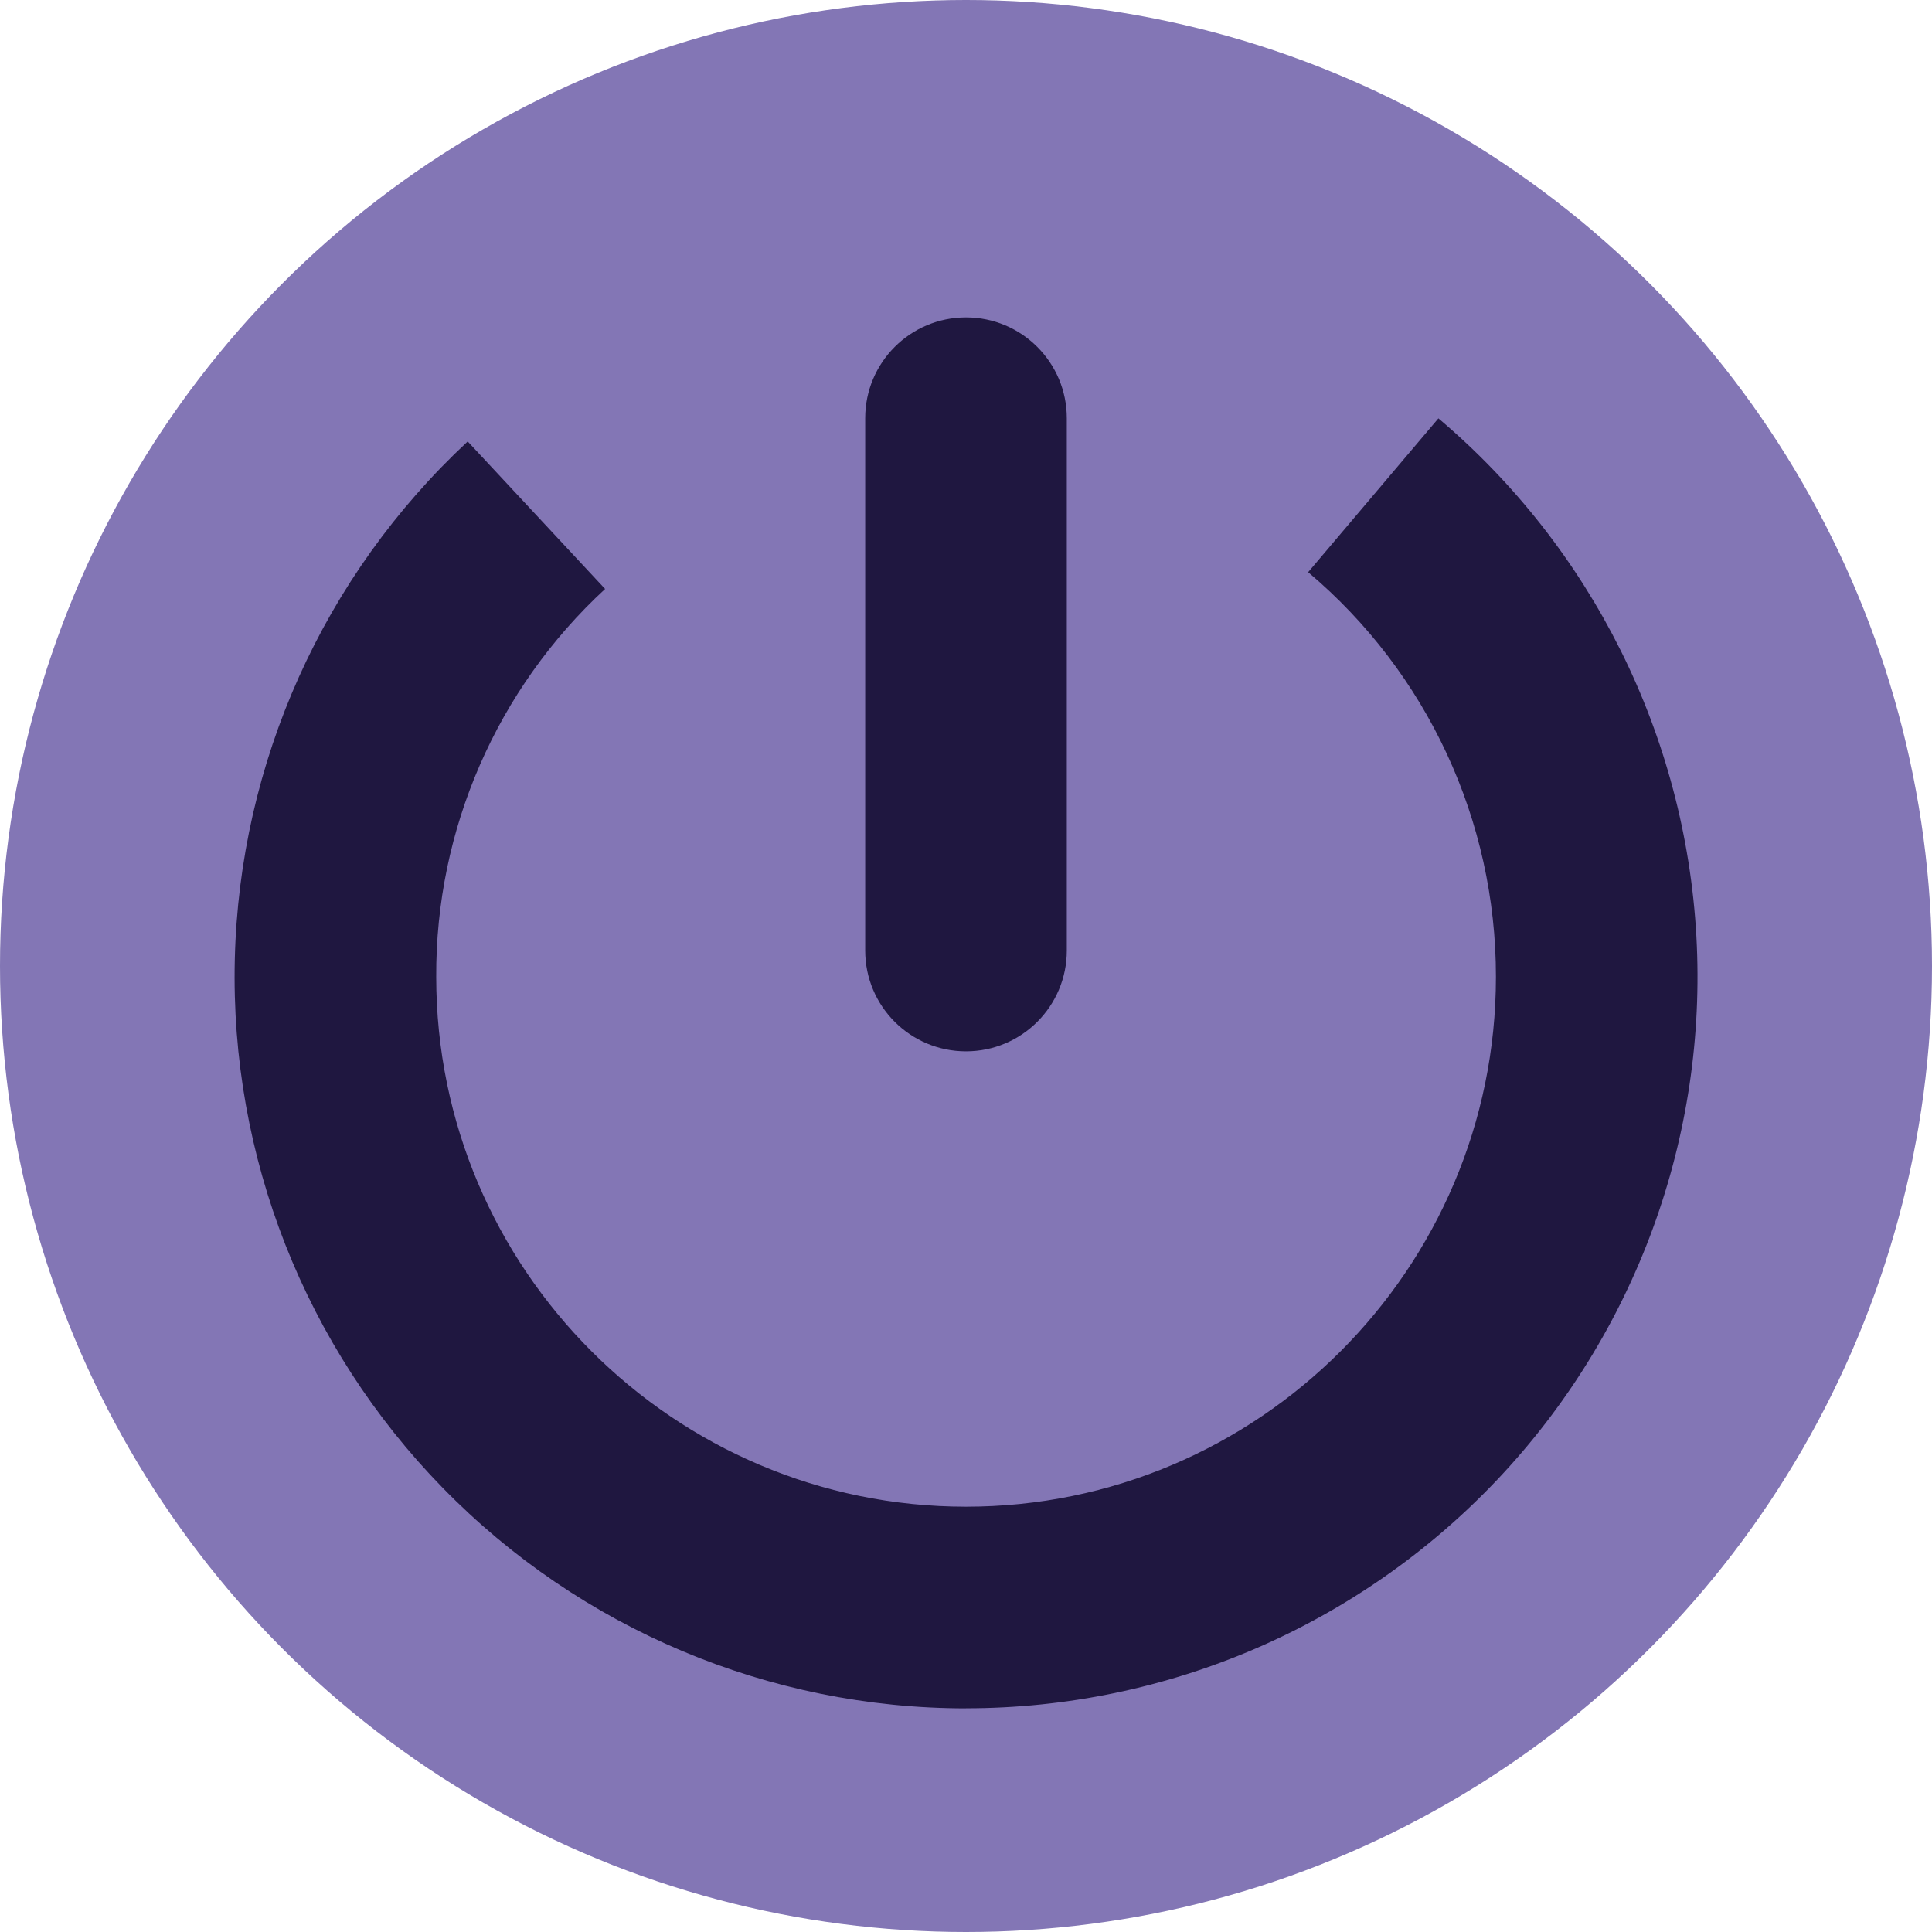
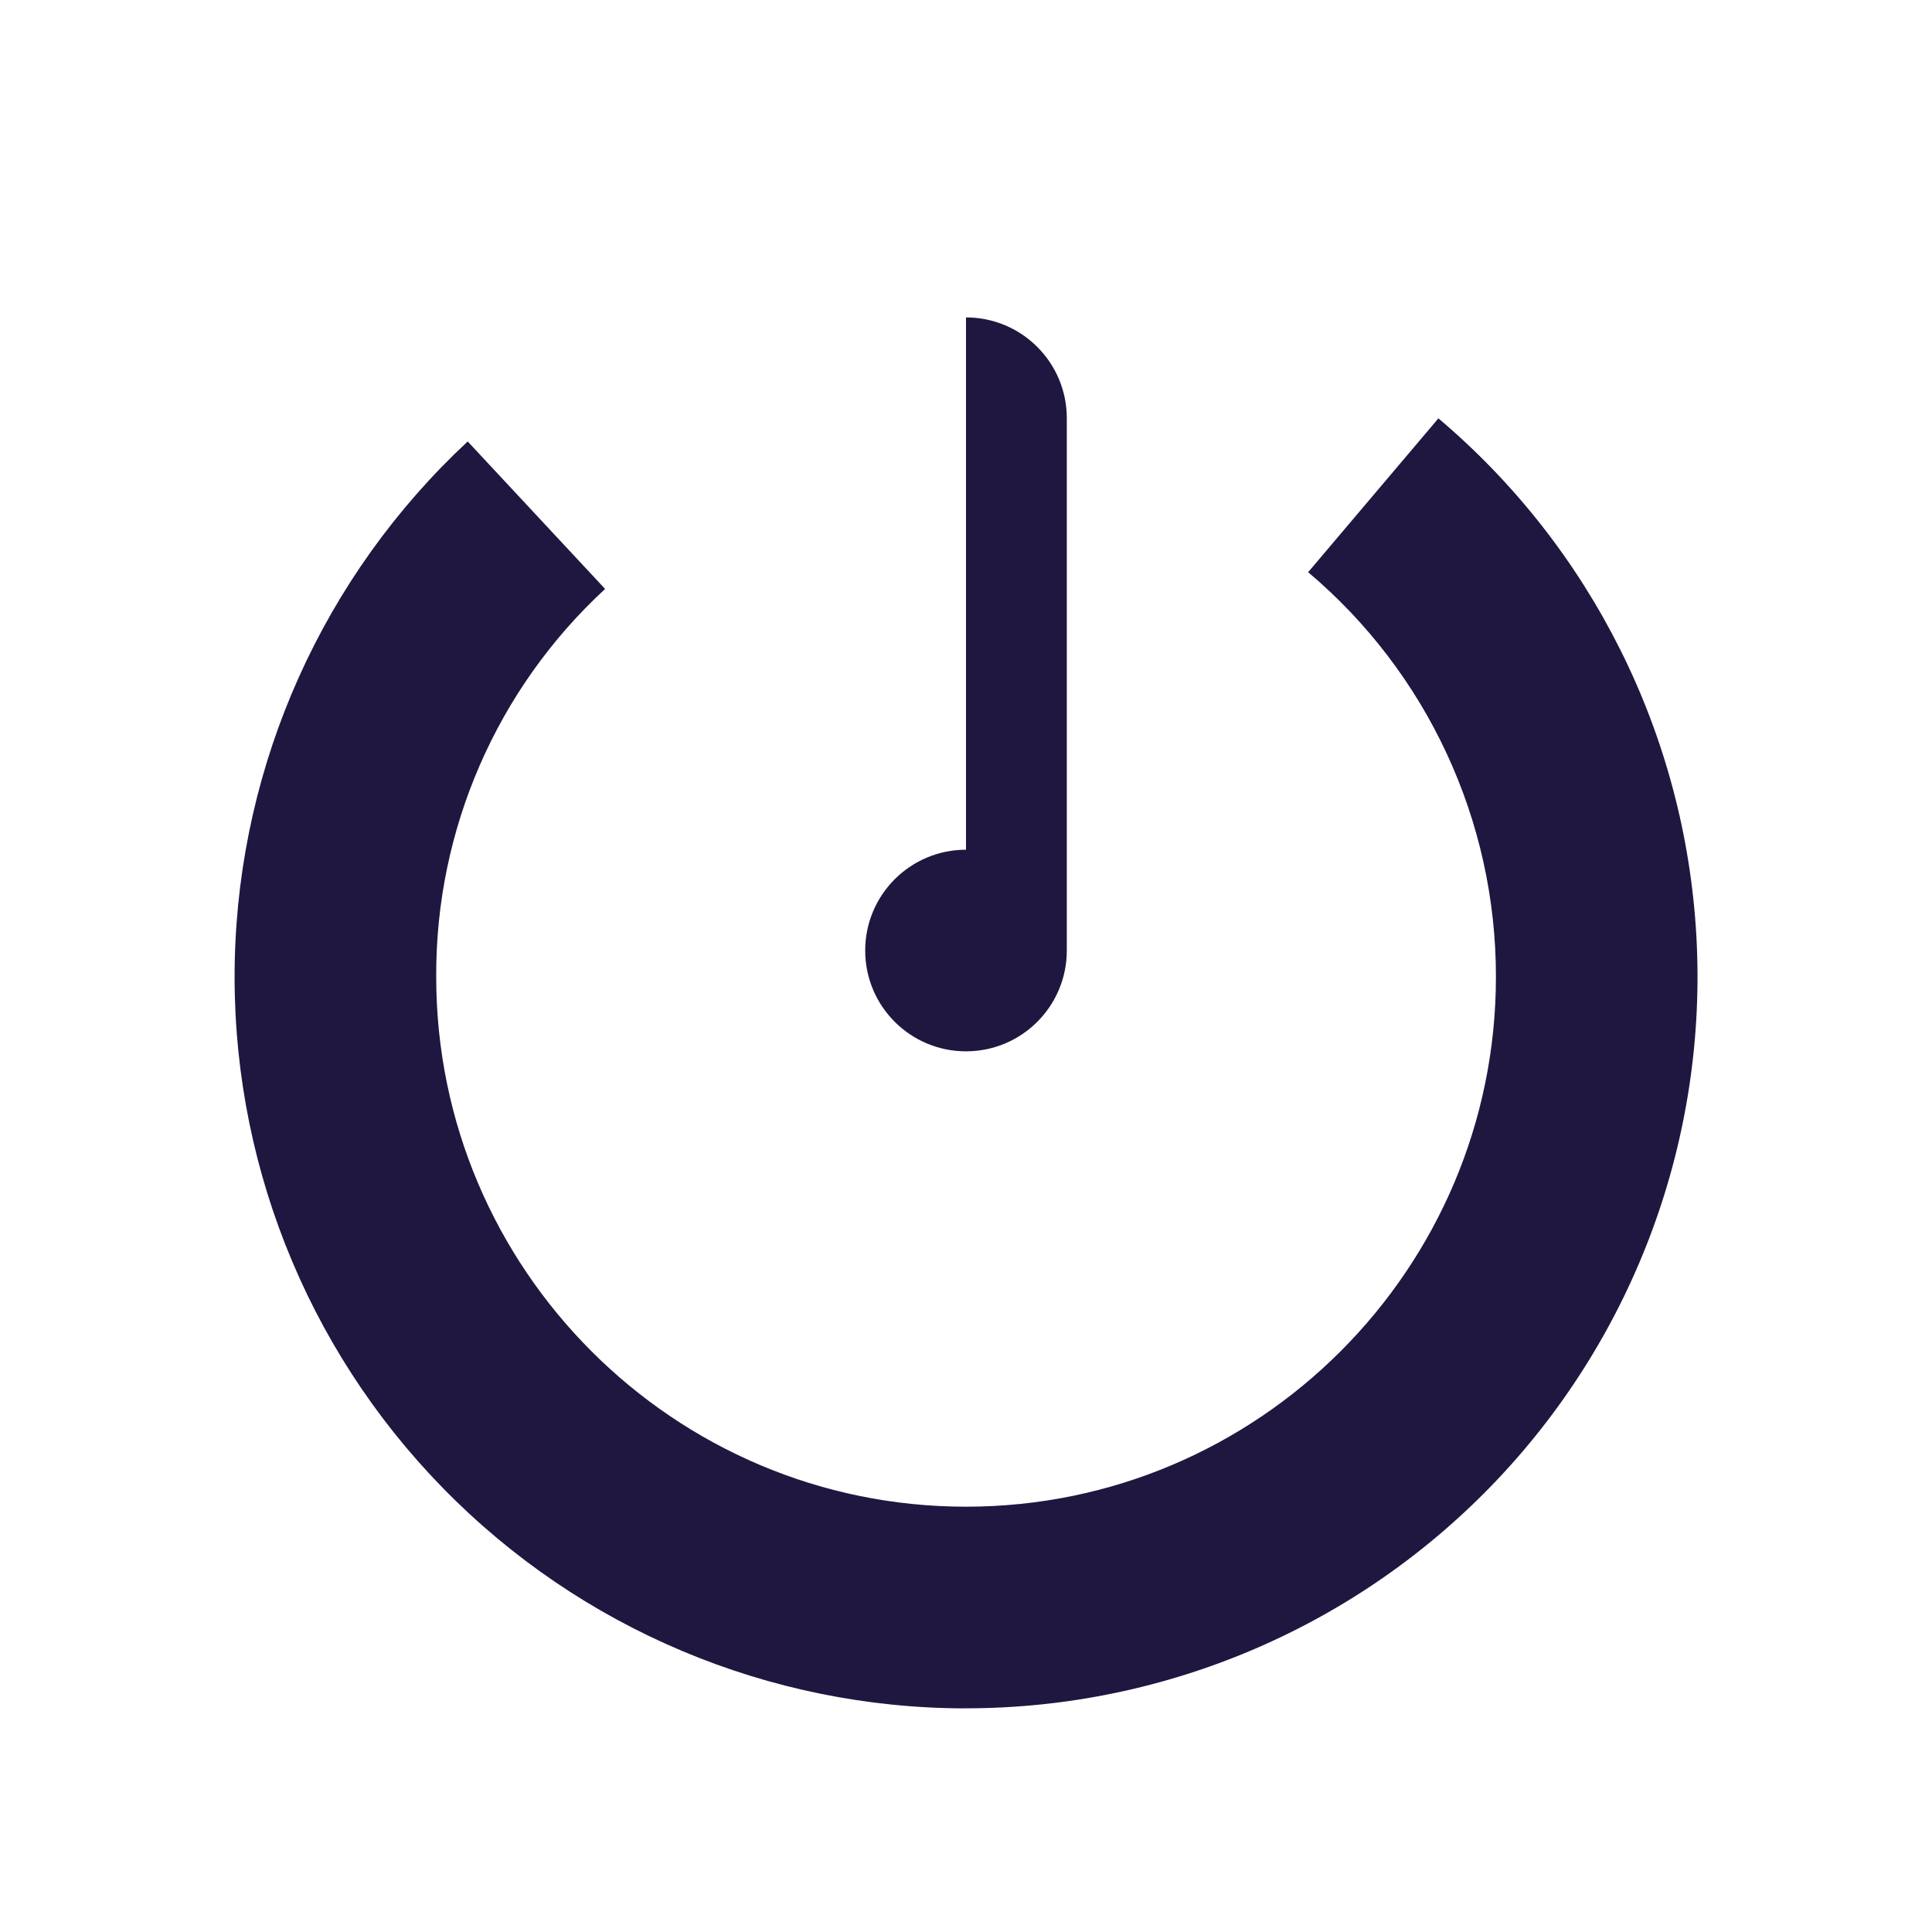
<svg xmlns="http://www.w3.org/2000/svg" id="Lager_1" version="1.1" viewBox="0 0 283.46 283.46">
  <defs>
    <style>
      .st0 {
        fill: #8376b5;
      }

      .st1 {
        fill: #1f1740;
      }
    </style>
  </defs>
  <g id="Lager_1-2">
-     <circle class="st0" cx="141.73" cy="141.73" r="141.73" />
-   </g>
+     </g>
  <g id="Lager_1-21" data-name="Lager_1-2">
    <g>
      <path class="st1" d="M141.73,250.64c29.5,0,57.69-12.14,77.97-33.57,20.27-21.43,30.83-50.27,29.19-79.71-1.64-29.46-15.33-56.94-37.85-75.98l-19.11,22.57h0c17.49,14.76,27.57,36.49,27.55,59.37,0,42.87-34.88,77.74-77.75,77.74-42.86,0-77.73-34.87-77.73-77.74-.1-21.61,8.9-42.26,24.78-56.91l-20.16-21.64c-21.16,19.7-33.48,47.1-34.17,76-.69,28.89,10.3,56.85,30.51,77.53,20.19,20.68,47.88,32.35,76.78,32.35h0Z" />
-       <path class="st1" d="M141.73,46.57h0c8.17,0,14.79,6.62,14.79,14.79v78.1c0,8.17-6.62,14.79-14.79,14.79h0c-8.17,0-14.79-6.62-14.79-14.79V61.36c0-8.17,6.62-14.79,14.79-14.79Z" />
+       <path class="st1" d="M141.73,46.57h0c8.17,0,14.79,6.62,14.79,14.79v78.1c0,8.17-6.62,14.79-14.79,14.79h0c-8.17,0-14.79-6.62-14.79-14.79c0-8.17,6.62-14.79,14.79-14.79Z" />
    </g>
  </g>
</svg>